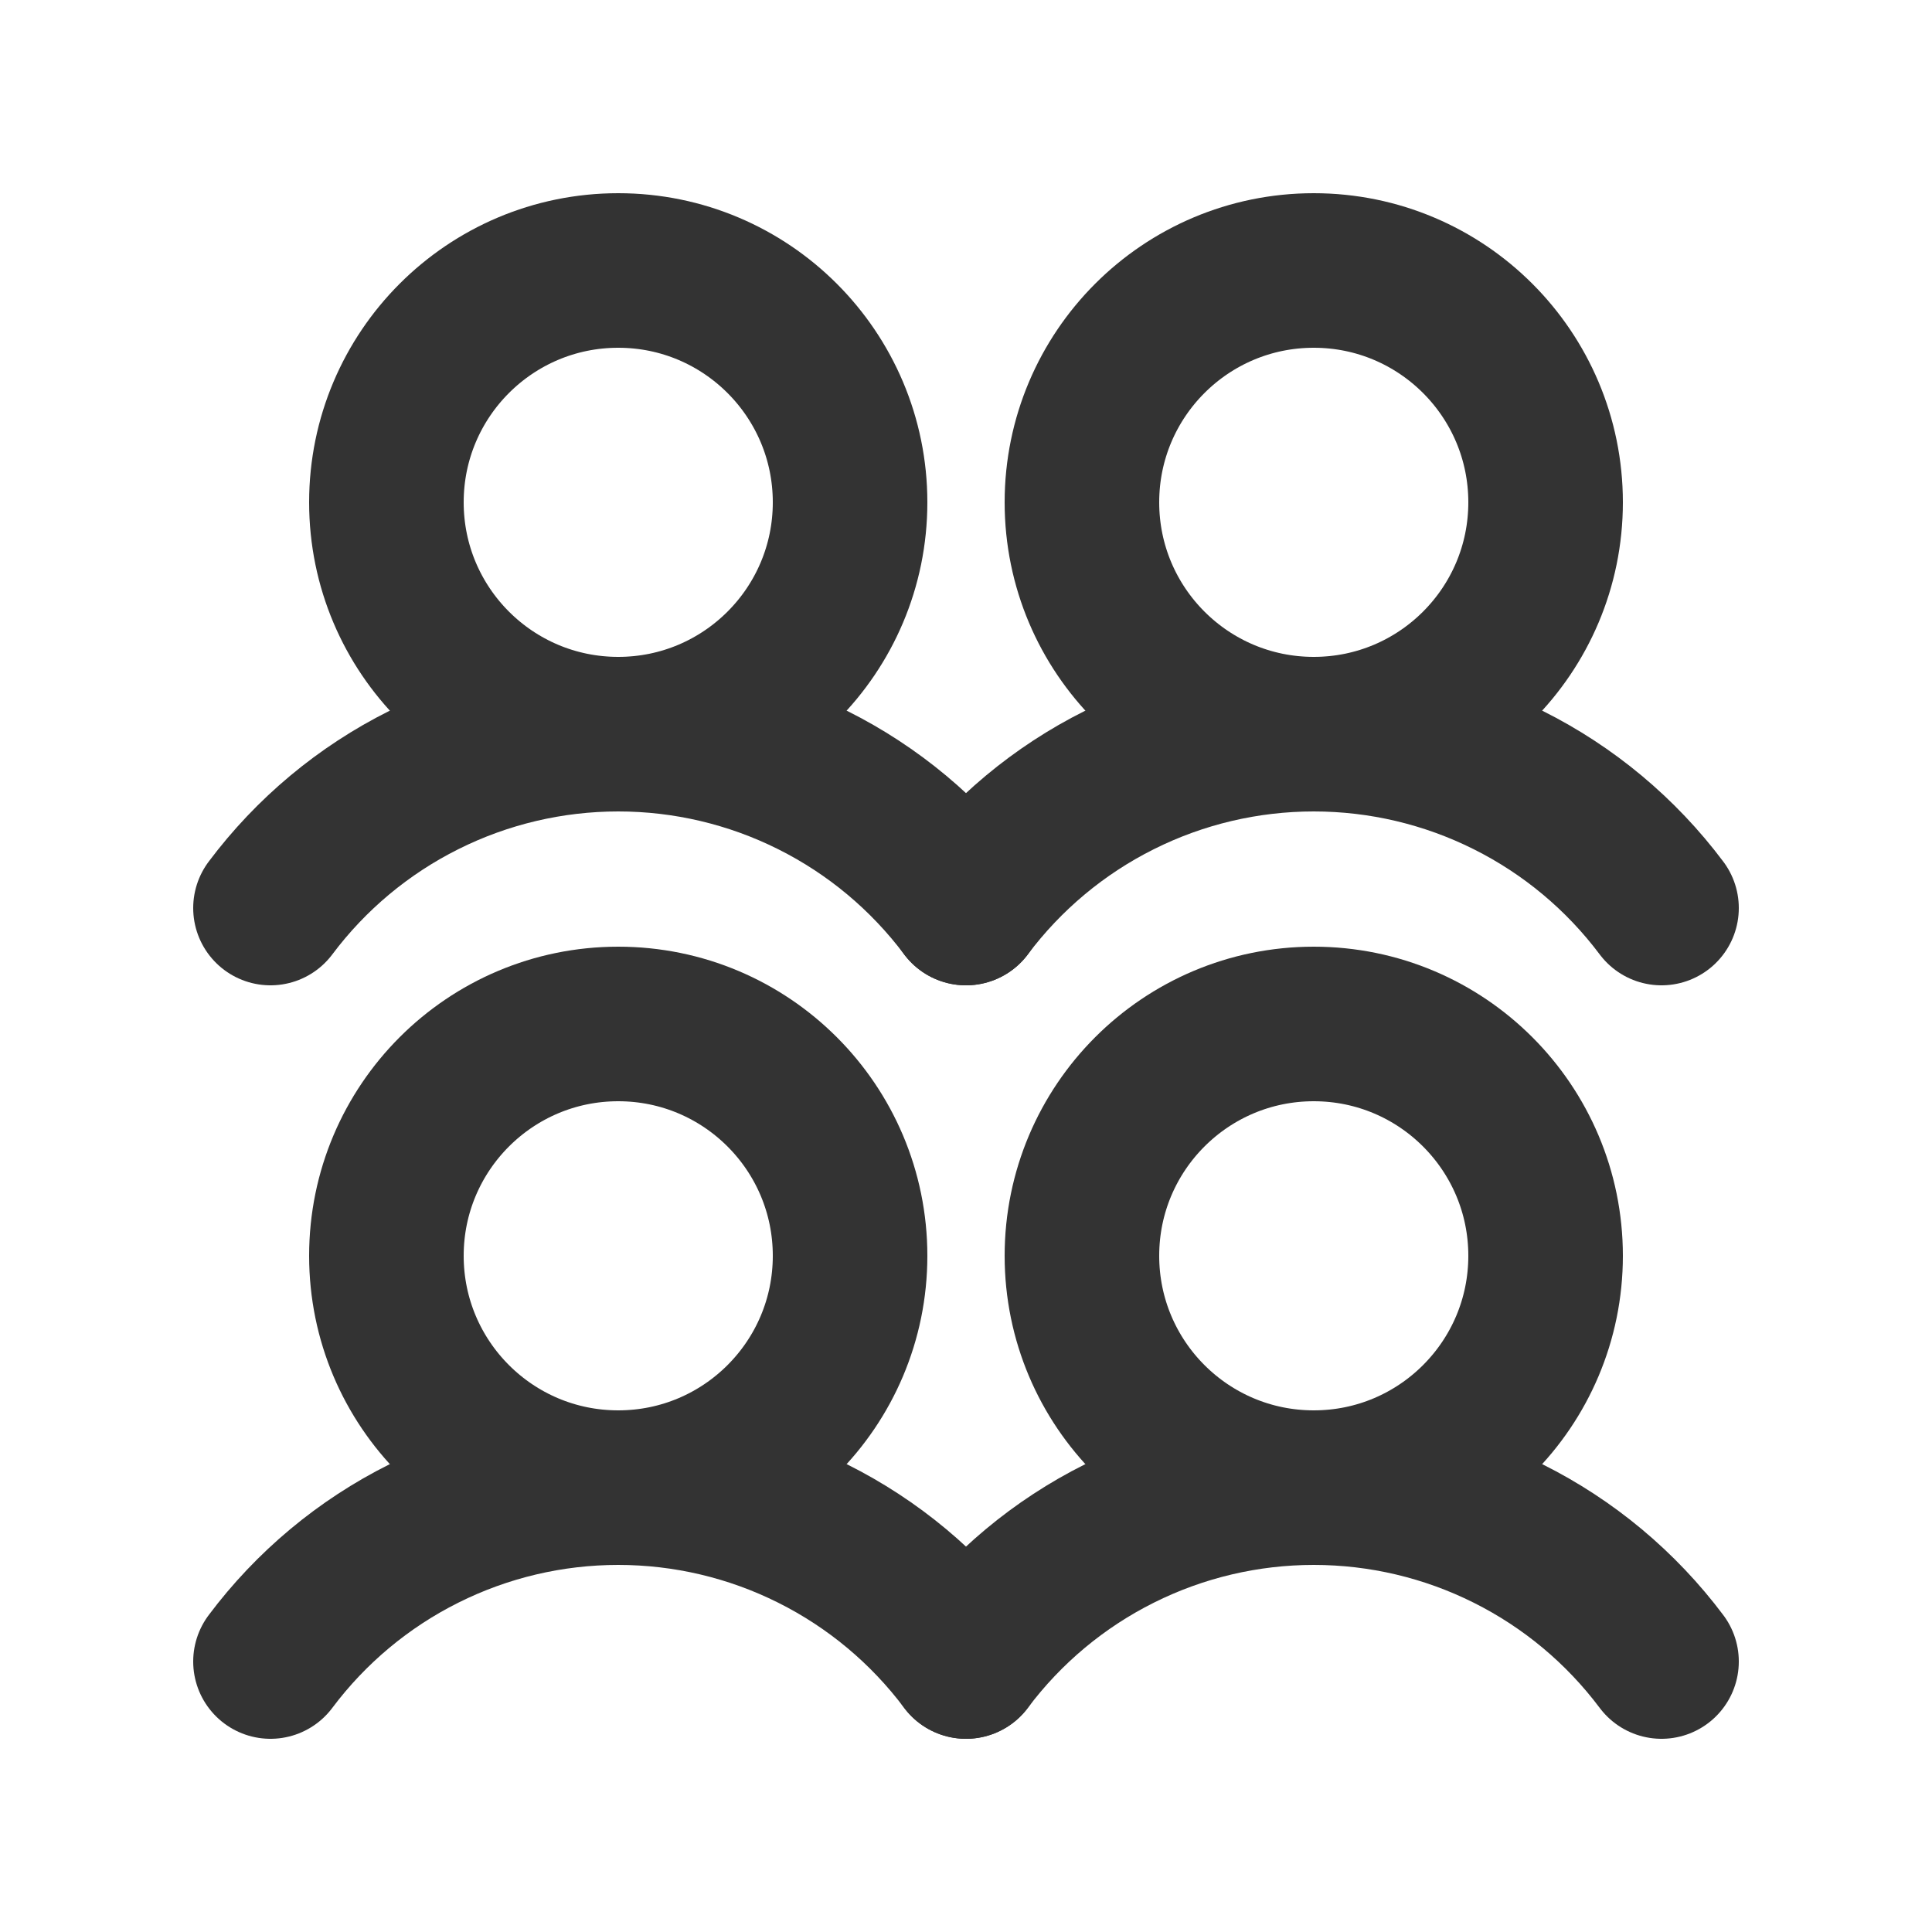
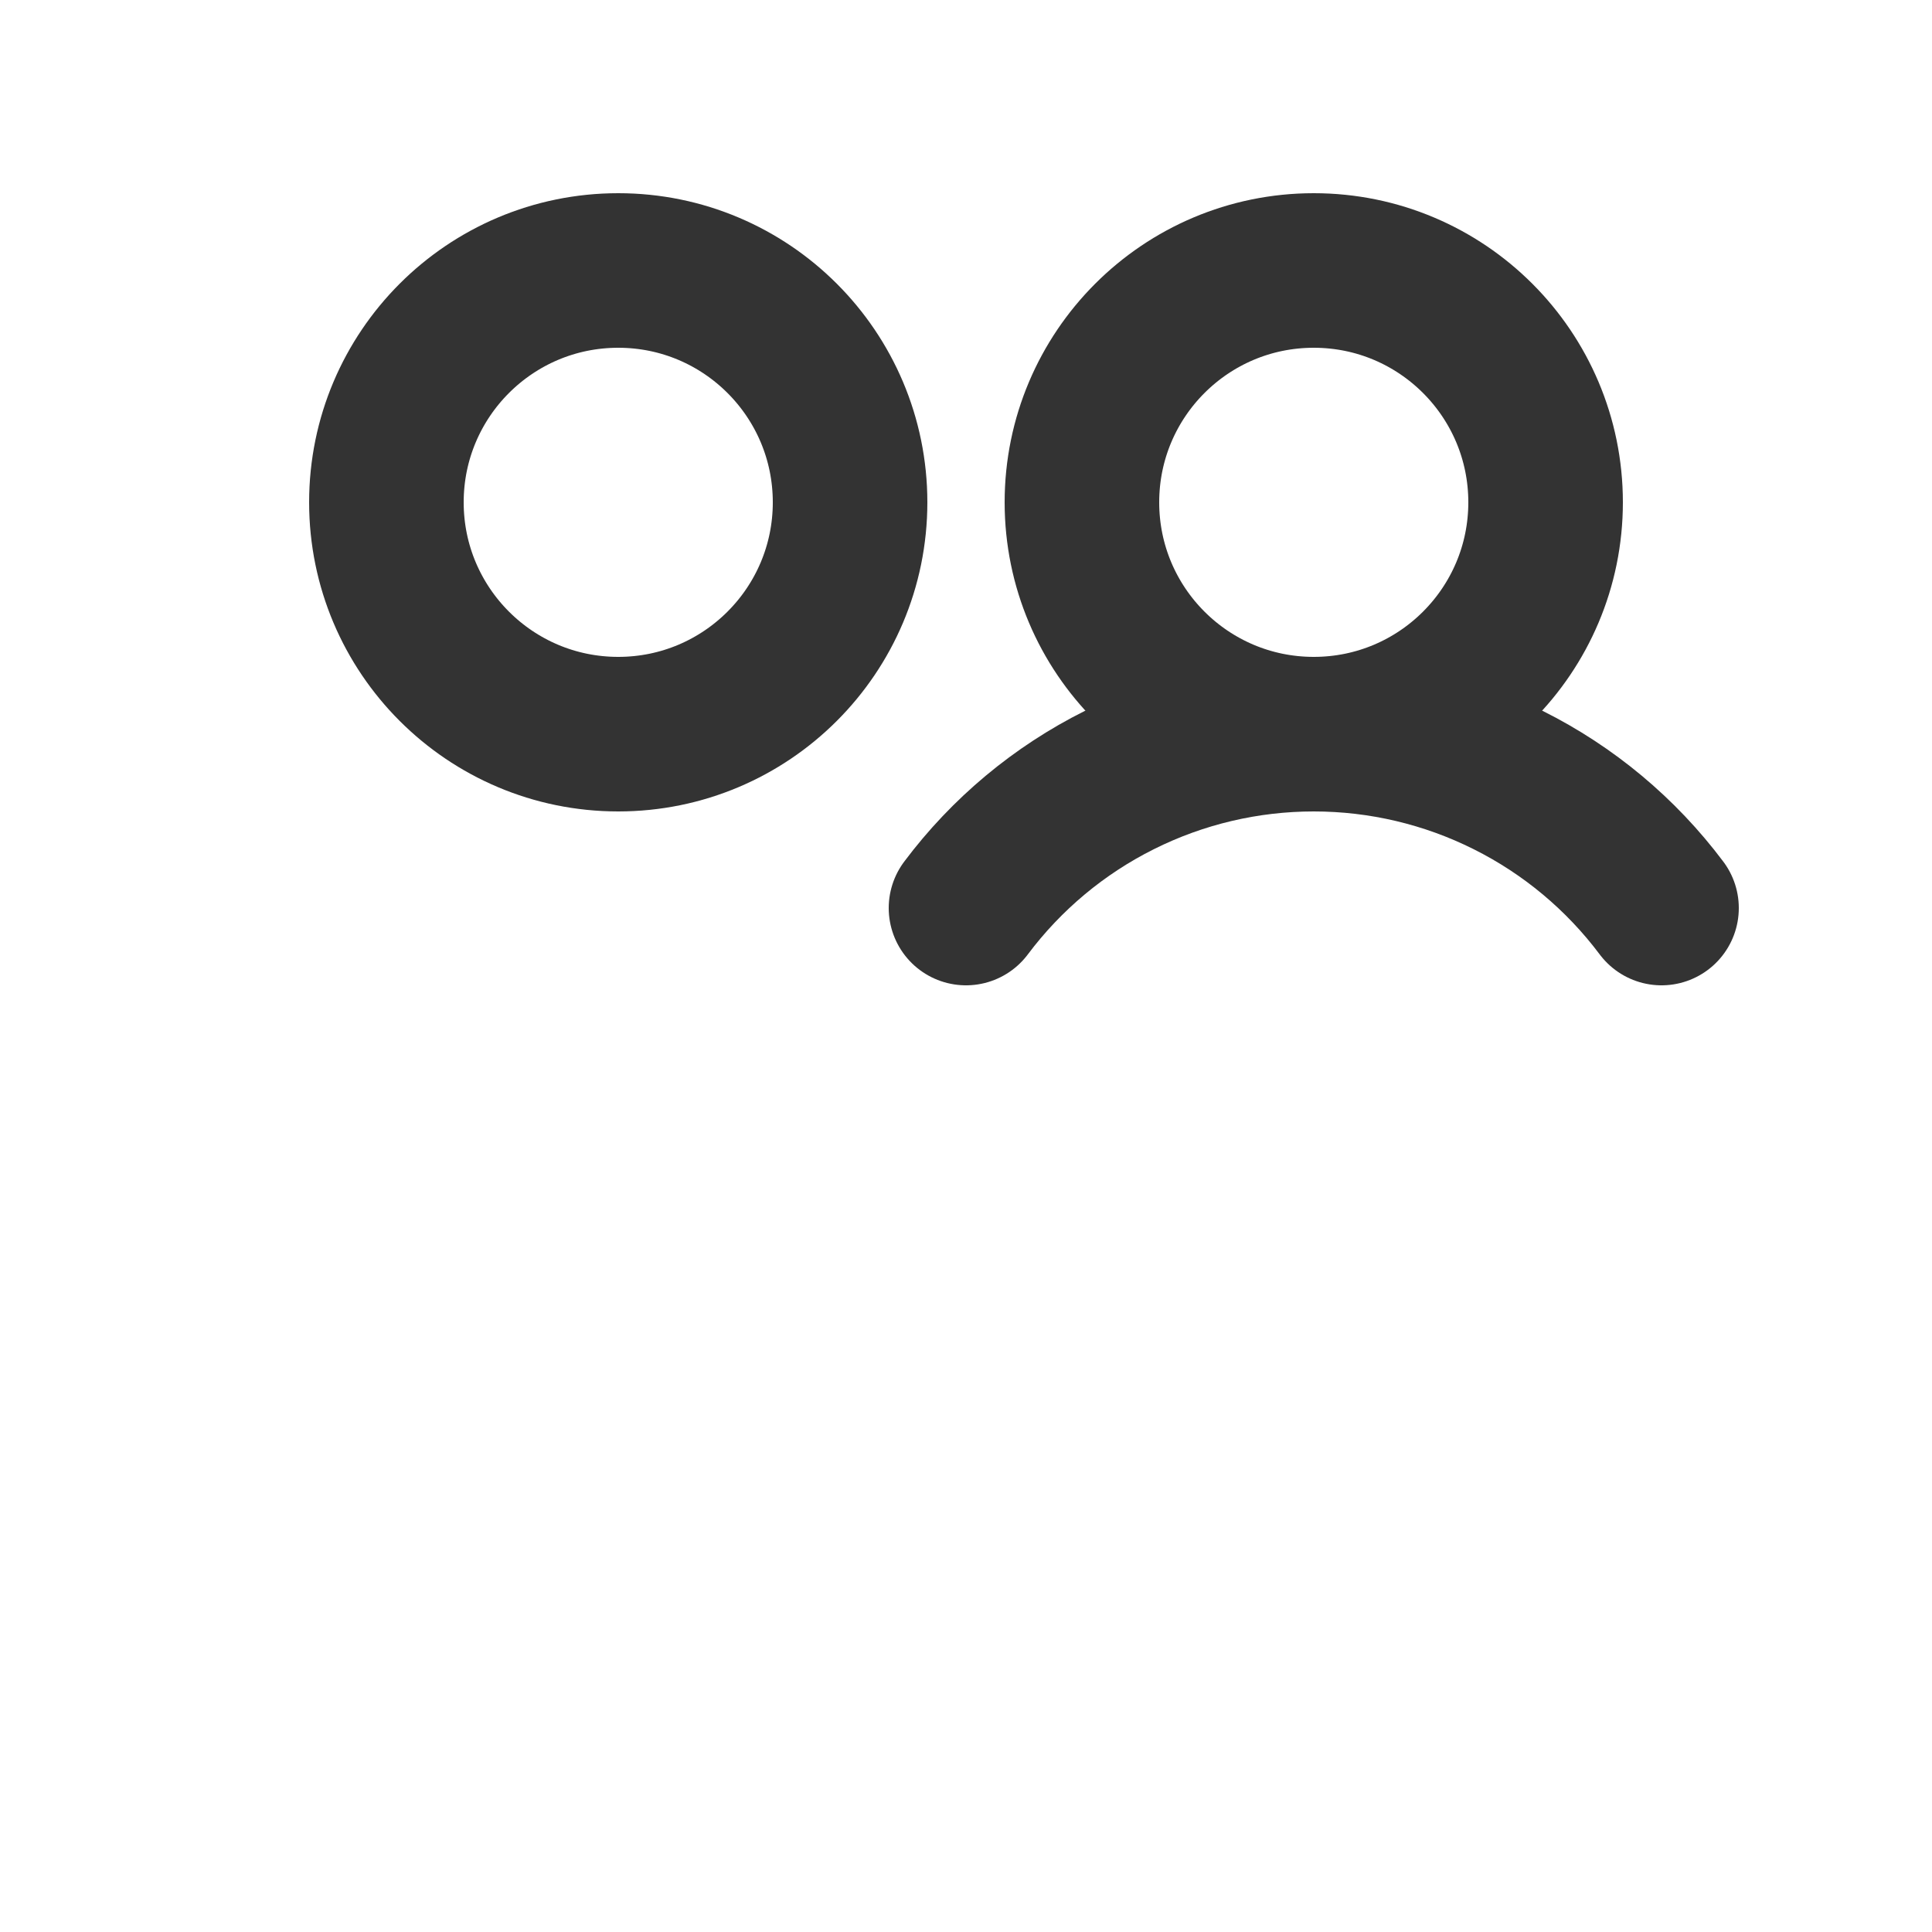
<svg xmlns="http://www.w3.org/2000/svg" width="25" height="25" viewBox="0 0 25 25" fill="none">
-   <path d="M8 19.25C9.657 19.25 11 17.907 11 16.25C11 14.593 9.657 13.25 8 13.25C6.343 13.25 5 14.593 5 16.25C5 17.907 6.343 19.25 8 19.25Z" stroke="#333333" stroke-width="2" stroke-linecap="round" stroke-linejoin="round" />
-   <path d="M3.5 21.5C4.024 20.801 4.703 20.234 5.484 19.844C6.265 19.453 7.127 19.25 8 19.25C8.873 19.25 9.735 19.453 10.516 19.844C11.297 20.234 11.976 20.801 12.5 21.5" stroke="#333333" stroke-width="2" stroke-linecap="round" stroke-linejoin="round" />
  <path d="M8 9.5C9.657 9.5 11 8.157 11 6.5C11 4.843 9.657 3.5 8 3.5C6.343 3.5 5 4.843 5 6.5C5 8.157 6.343 9.5 8 9.5Z" stroke="#333333" stroke-width="2" stroke-linecap="round" stroke-linejoin="round" />
-   <path d="M3.5 11.75C4.024 11.051 4.703 10.484 5.484 10.094C6.265 9.703 7.127 9.5 8 9.5C8.873 9.5 9.735 9.703 10.516 10.094C11.297 10.484 11.976 11.051 12.5 11.75" stroke="#333333" stroke-width="2" stroke-linecap="round" stroke-linejoin="round" />
-   <path d="M17 19.25C18.657 19.25 20 17.907 20 16.25C20 14.593 18.657 13.25 17 13.25C15.343 13.25 14 14.593 14 16.25C14 17.907 15.343 19.25 17 19.25Z" stroke="#333333" stroke-width="2" stroke-linecap="round" stroke-linejoin="round" />
-   <path d="M12.5 21.5C13.024 20.801 13.703 20.234 14.484 19.844C15.265 19.453 16.127 19.25 17 19.25C17.873 19.25 18.735 19.453 19.516 19.844C20.297 20.234 20.976 20.801 21.5 21.5" stroke="#333333" stroke-width="2" stroke-linecap="round" stroke-linejoin="round" />
  <path d="M17 9.5C18.657 9.5 20 8.157 20 6.5C20 4.843 18.657 3.5 17 3.5C15.343 3.5 14 4.843 14 6.5C14 8.157 15.343 9.5 17 9.5Z" stroke="#333333" stroke-width="2" stroke-linecap="round" stroke-linejoin="round" />
  <path d="M12.5 11.75C13.024 11.051 13.703 10.484 14.484 10.094C15.265 9.703 16.127 9.5 17 9.5C17.873 9.5 18.735 9.703 19.516 10.094C20.297 10.484 20.976 11.051 21.5 11.75" stroke="#333333" stroke-width="2" stroke-linecap="round" stroke-linejoin="round" />
</svg>